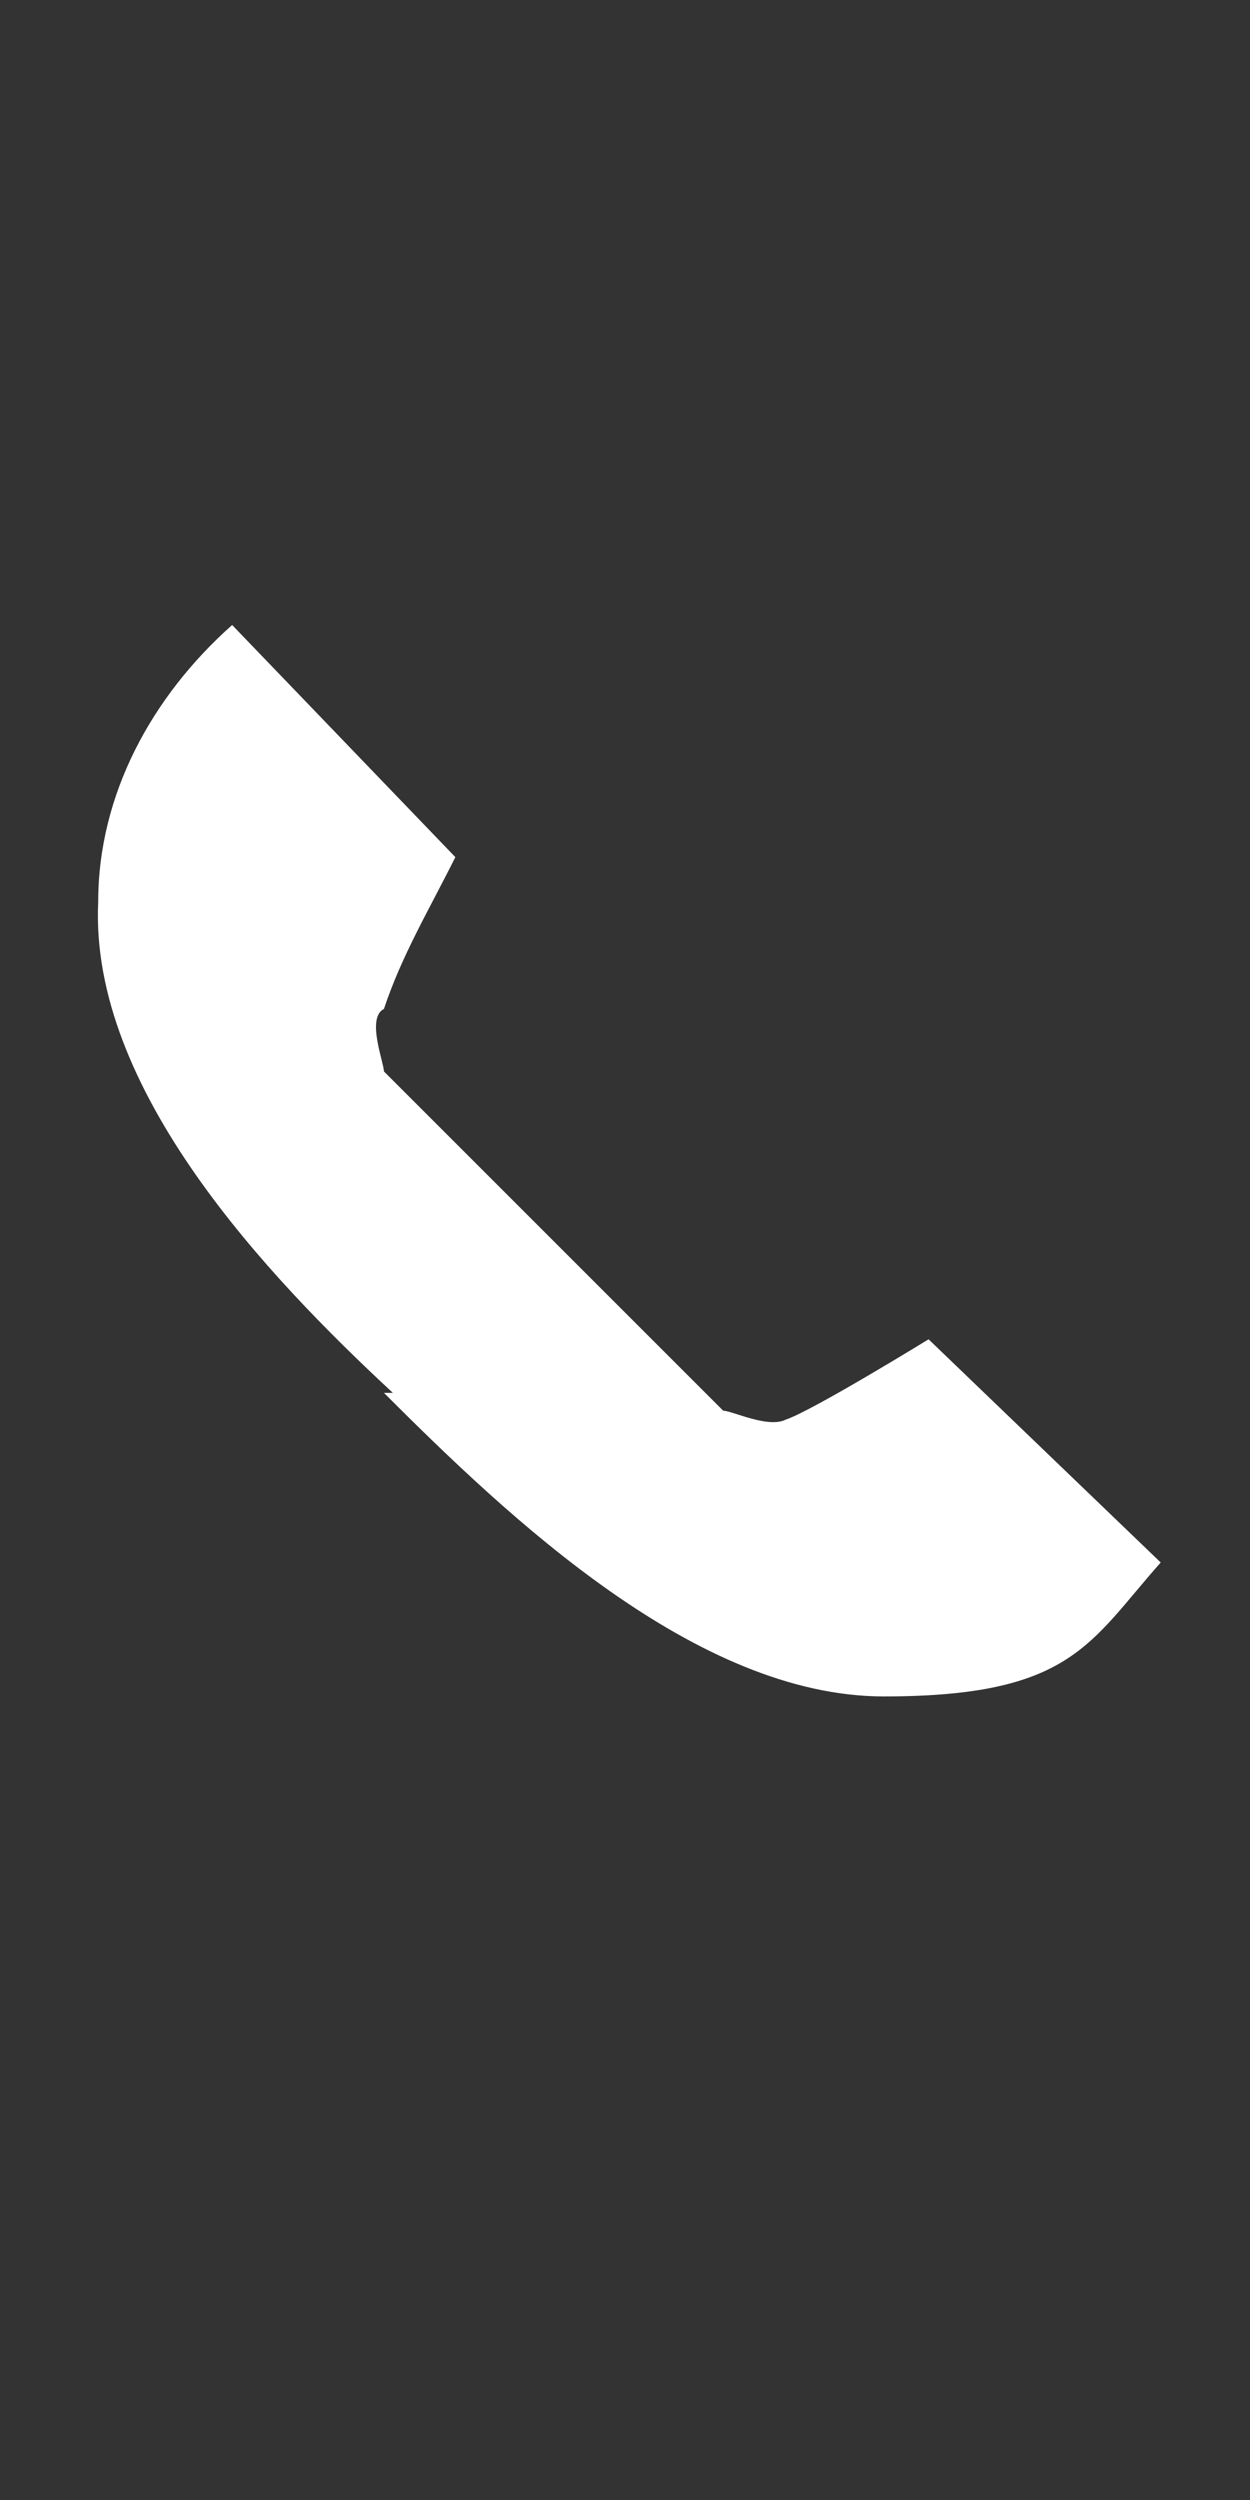
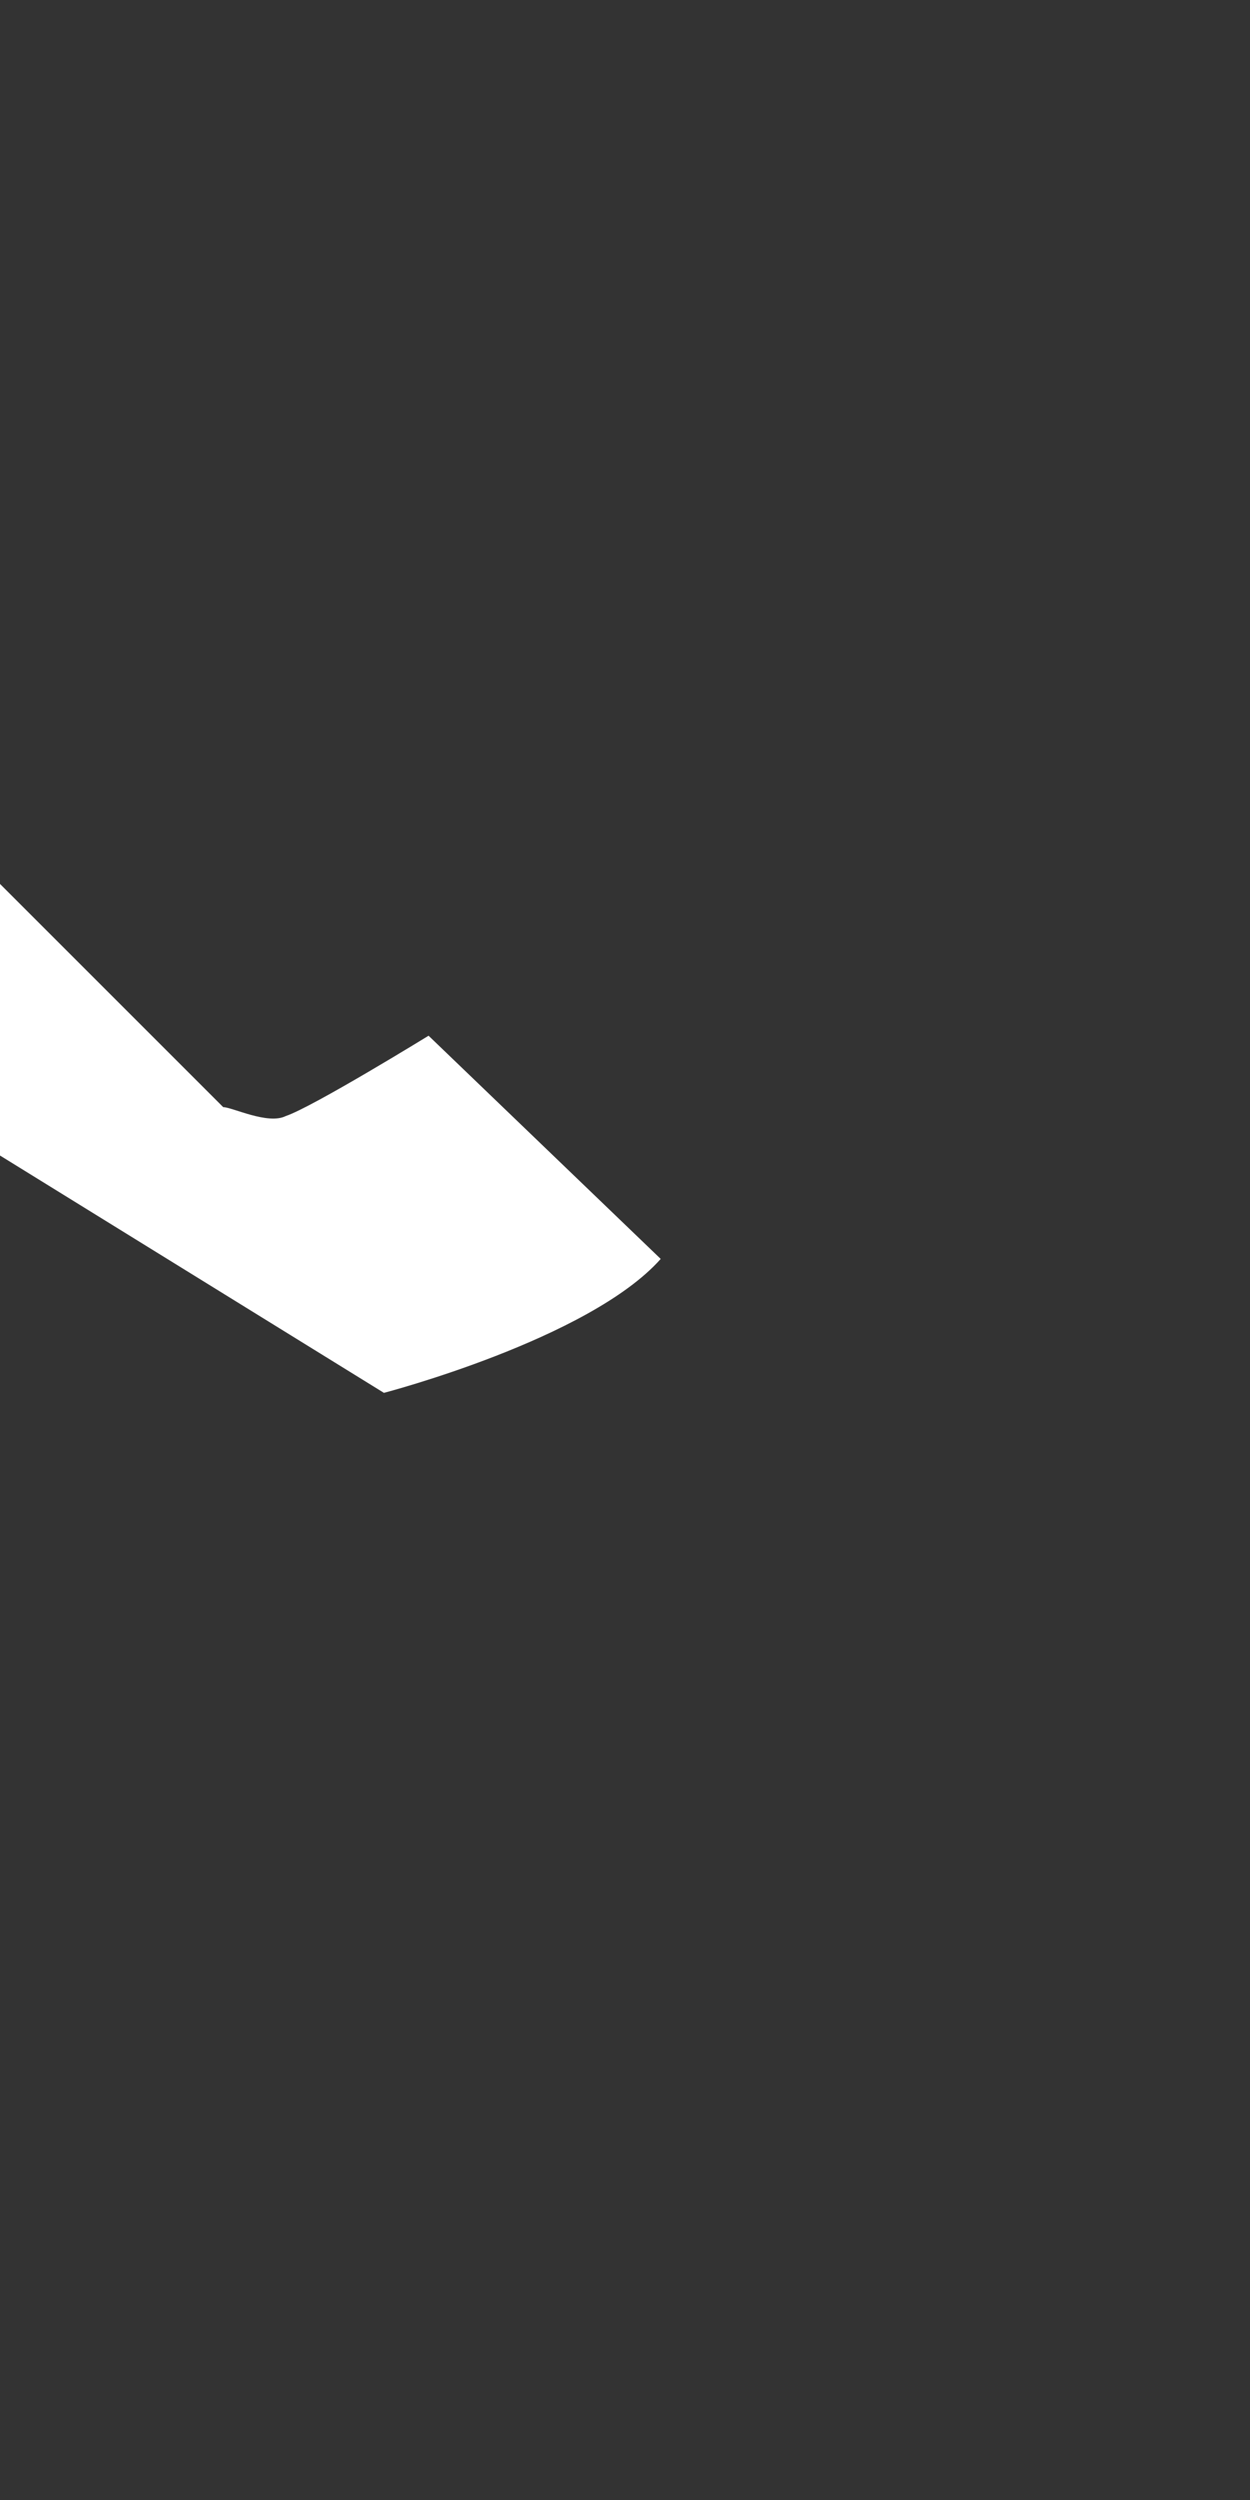
<svg xmlns="http://www.w3.org/2000/svg" id="Ebene_1" version="1.1" viewBox="0 0 14 28">
  <rect x="0" y="0" width="14" height="28" fill="#333333" stroke="none" />
  <defs>
    <style>
      .st0 {
        fill: #fff;
      }
    </style>
  </defs>
-   <path class="st0" d="M4.3,15.6c1.4,1.4,3.5,3.4,5.6,3.4s2.3-.6,3.1-1.5l-2.6-2.5s-1.3.8-1.6.9c-.2.1-.6-.1-.7-.1l-3.8-3.8c0-.1-.2-.6,0-.7.2-.6.5-1.1.8-1.7l-2.5-2.6c-.9.8-1.5,1.9-1.5,3.1-.1,2.1,1.9,4.2,3.3,5.5" />
+   <path class="st0" d="M4.3,15.6s2.3-.6,3.1-1.5l-2.6-2.5s-1.3.8-1.6.9c-.2.1-.6-.1-.7-.1l-3.8-3.8c0-.1-.2-.6,0-.7.2-.6.5-1.1.8-1.7l-2.5-2.6c-.9.8-1.5,1.9-1.5,3.1-.1,2.1,1.9,4.2,3.3,5.5" />
</svg>